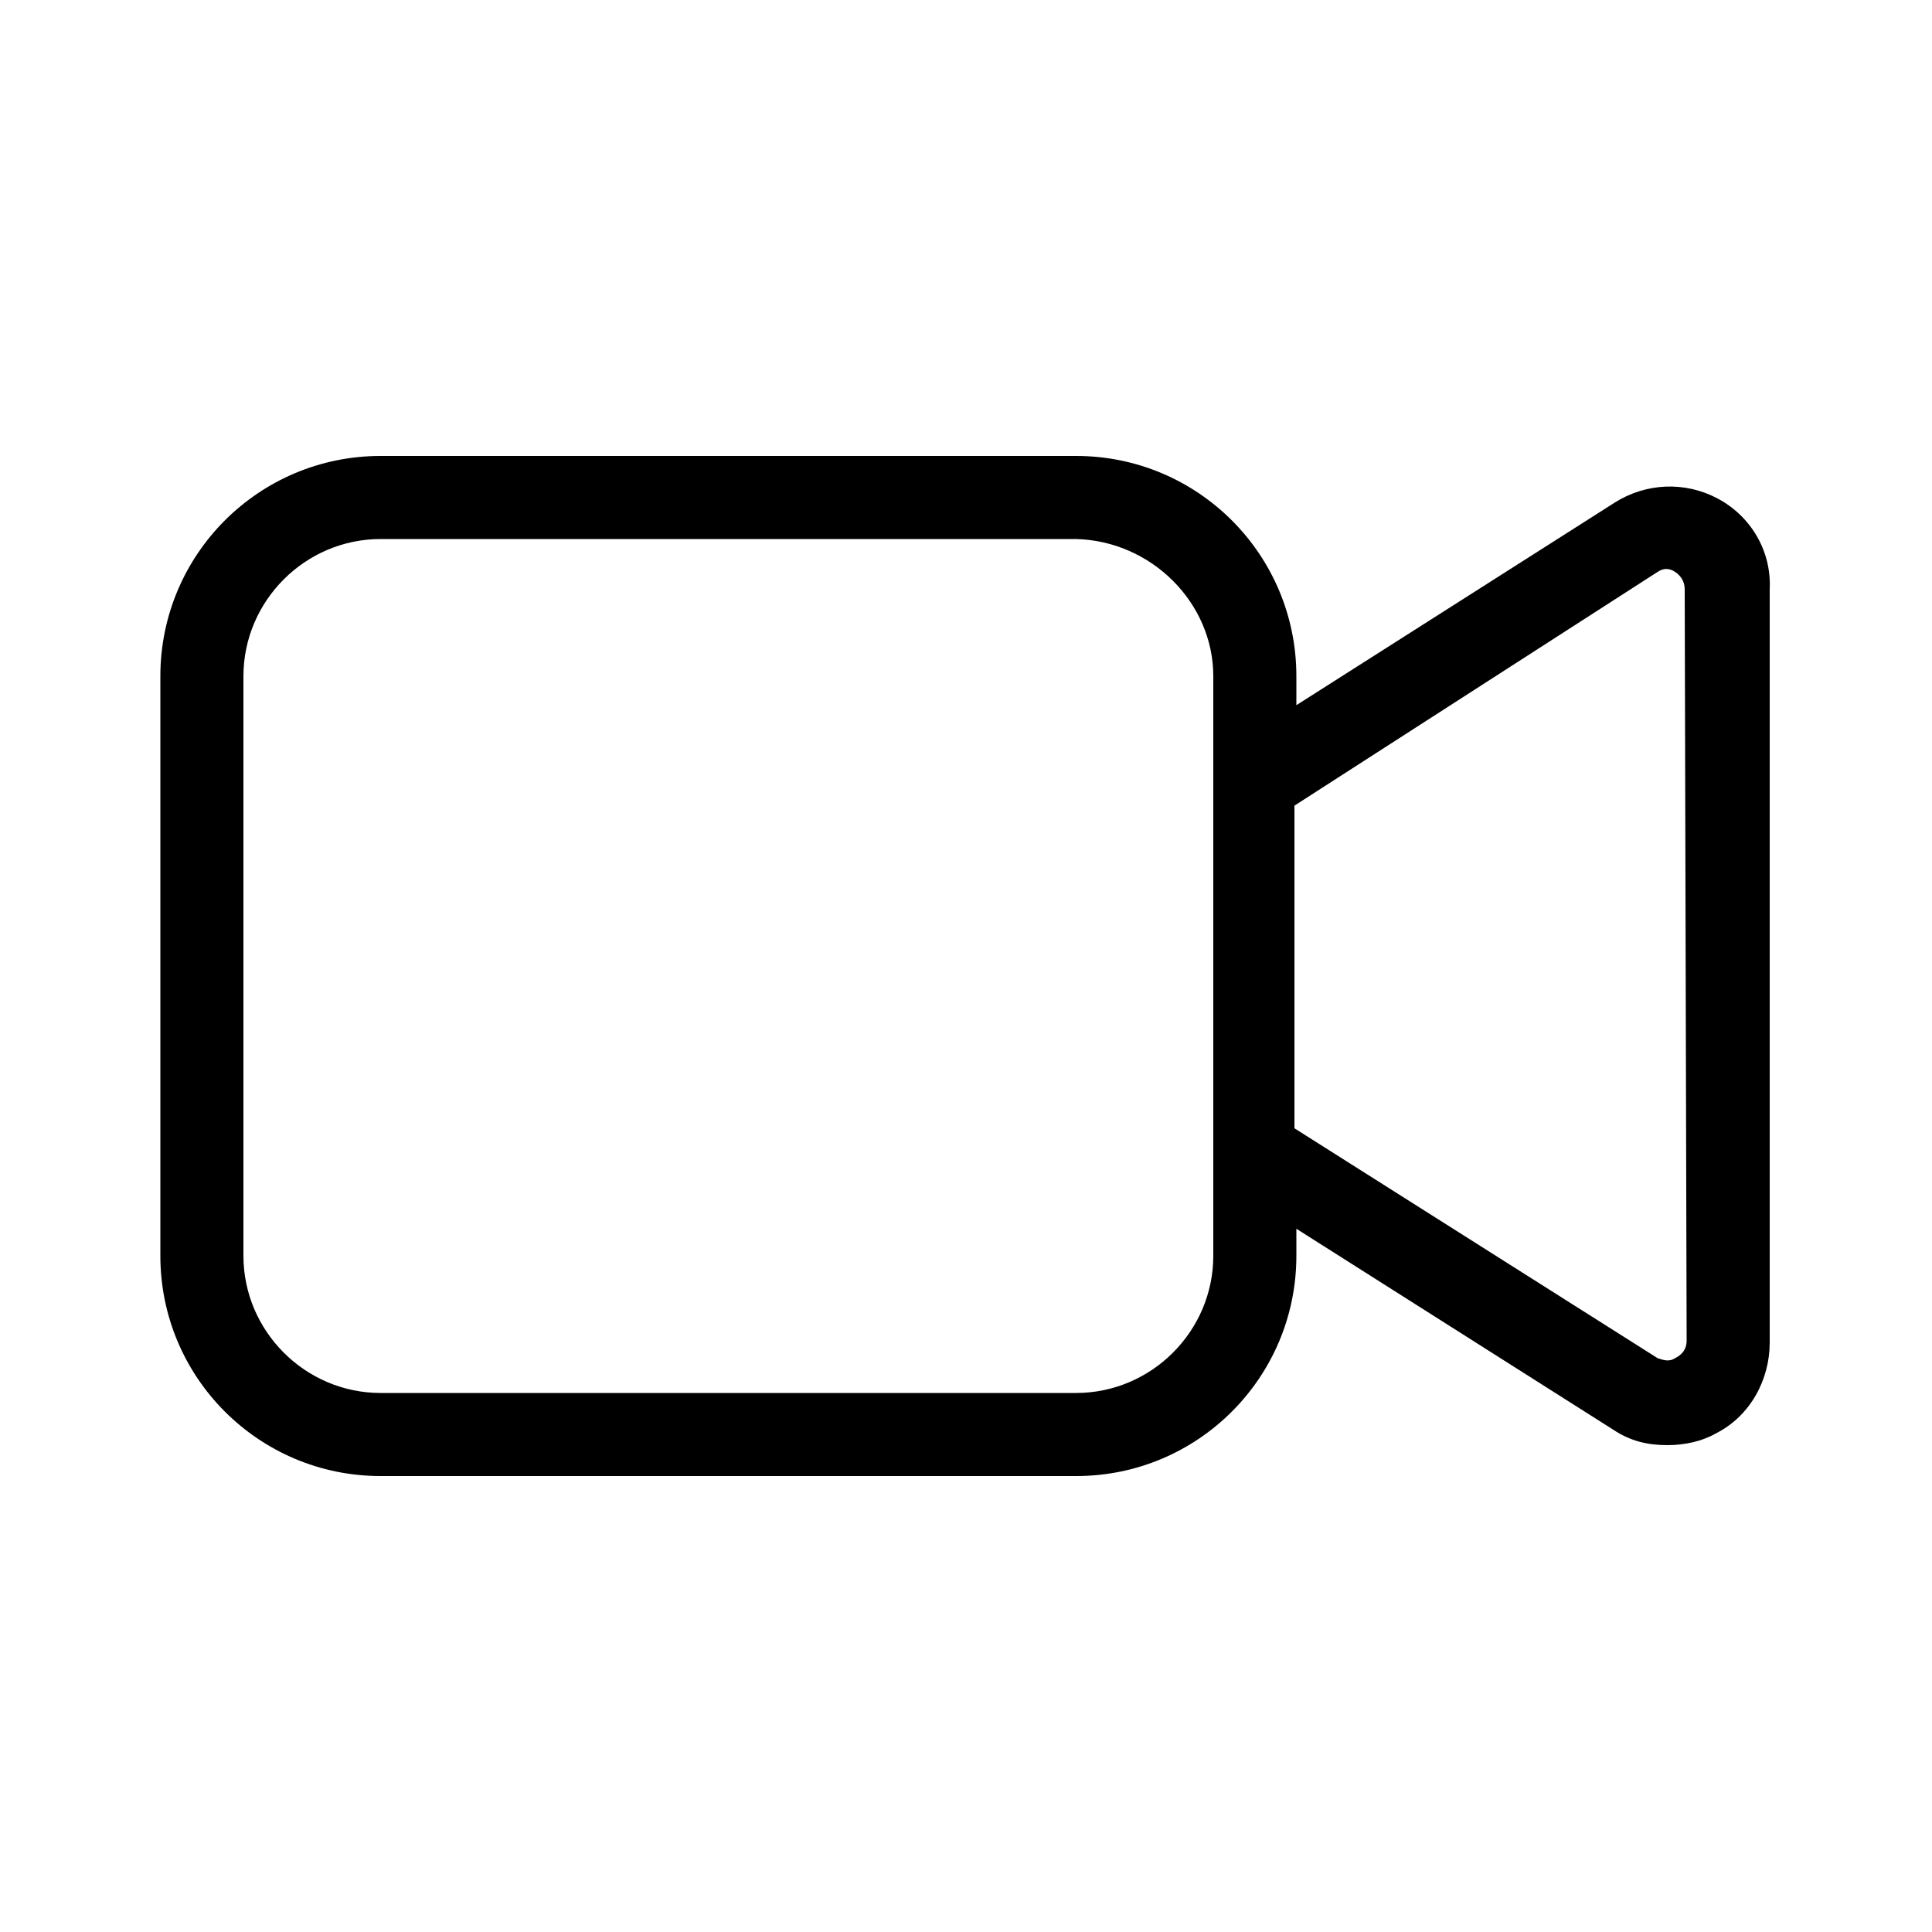
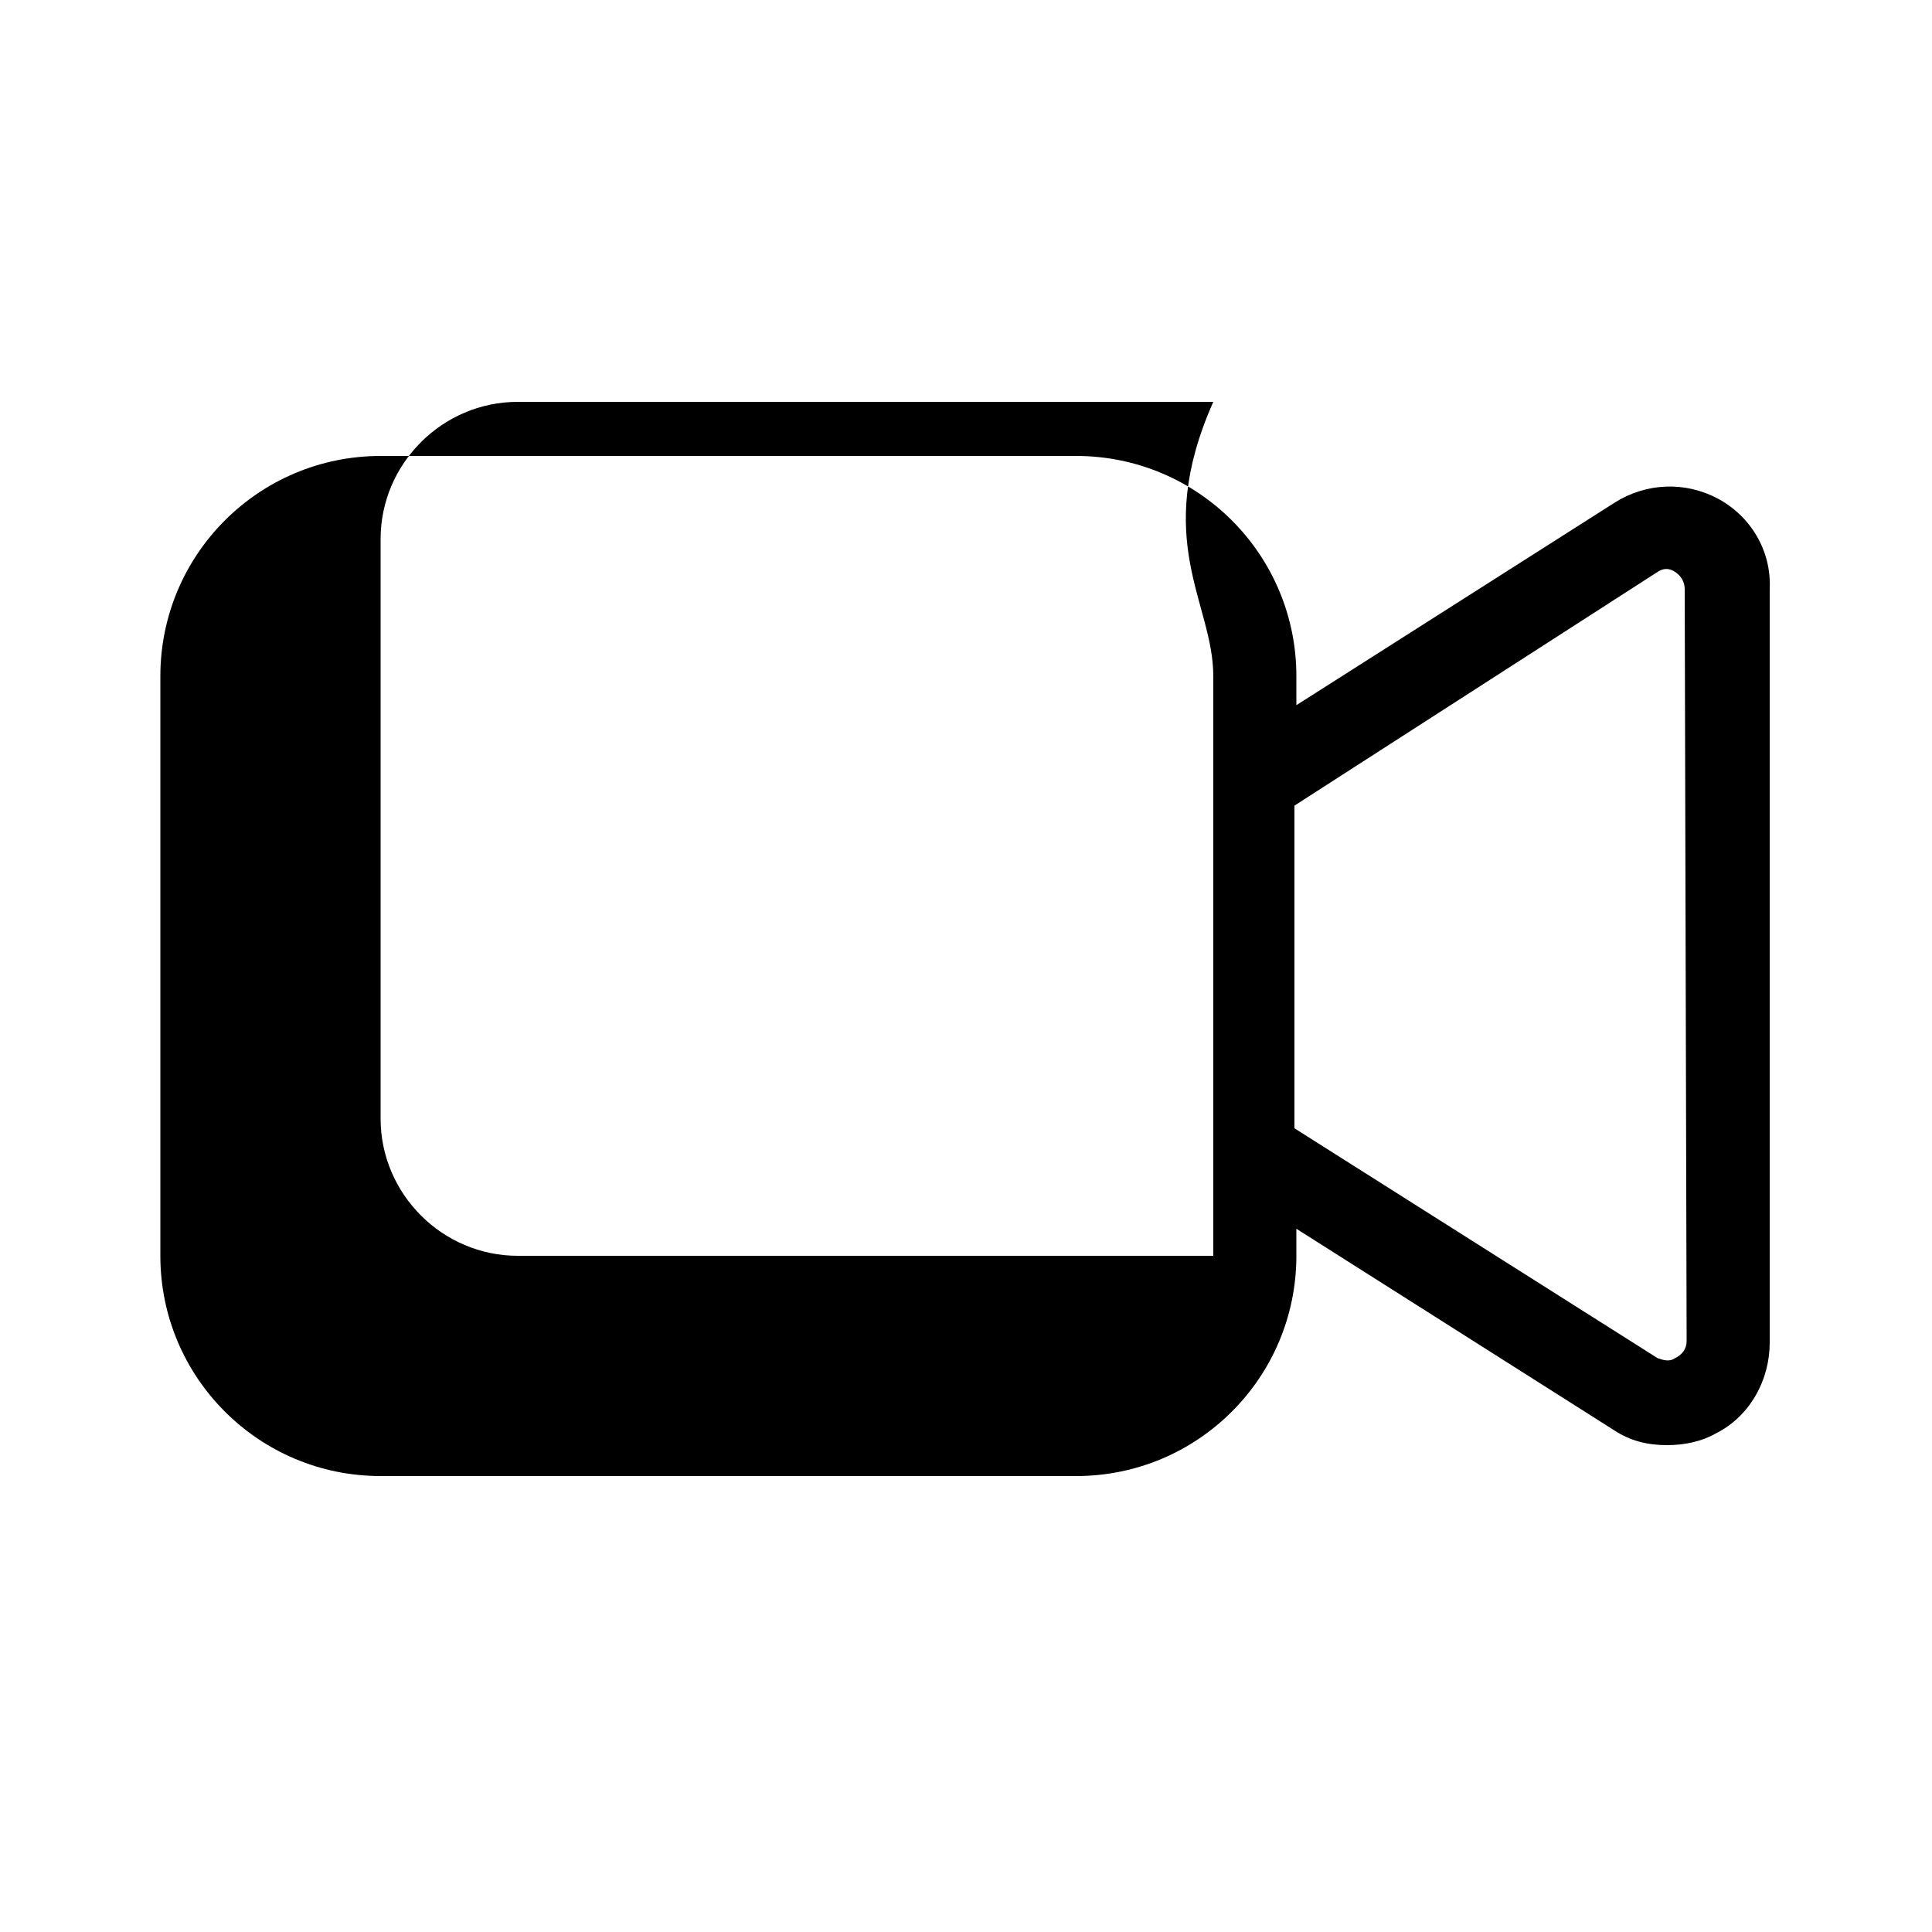
<svg xmlns="http://www.w3.org/2000/svg" version="1.1" id="Layer_1" x="0px" y="0px" viewBox="0 0 300 300" style="enable-background:new 0 0 300 300;" xml:space="preserve">
-   <path d="M266.7,77.4c-5.1-2.7-11.1-2.4-15.9,0.6l-49.5,31.5V105c0-18.9-15.3-34.2-34.2-34.2h-108c-18.9,0-34.2,15.3-34.2,34.2v90  c0,18.9,15.3,34.2,34.2,34.2h108c18.9,0,34.2-15.3,34.2-34.2v-4.2l49.2,31.2c2.7,1.8,5.4,2.4,8.4,2.4c2.7,0,5.4-0.6,7.5-1.8  c5.4-2.7,8.4-8.4,8.4-14.1v-117C275.1,85.5,271.8,80.1,266.7,77.4z M261.9,208.2c0,1.2-0.6,2.1-1.8,2.7c-0.9,0.6-1.8,0.3-2.7,0  L201,175.2v-50.1l56.4-36.3c0.9-0.6,1.8-0.6,2.7,0c0.9,0.6,1.5,1.5,1.5,2.7L261.9,208.2L261.9,208.2z M188.4,105v90  c0,11.7-9.6,21.3-21.3,21.3h-108c-11.7,0-21.3-9.6-21.3-21.3v-90c0-11.7,9.6-21.3,21.3-21.3h108C178.8,84,188.4,93.6,188.4,105z" />
+   <path d="M266.7,77.4c-5.1-2.7-11.1-2.4-15.9,0.6l-49.5,31.5V105c0-18.9-15.3-34.2-34.2-34.2h-108c-18.9,0-34.2,15.3-34.2,34.2v90  c0,18.9,15.3,34.2,34.2,34.2h108c18.9,0,34.2-15.3,34.2-34.2v-4.2l49.2,31.2c2.7,1.8,5.4,2.4,8.4,2.4c2.7,0,5.4-0.6,7.5-1.8  c5.4-2.7,8.4-8.4,8.4-14.1v-117C275.1,85.5,271.8,80.1,266.7,77.4z M261.9,208.2c0,1.2-0.6,2.1-1.8,2.7c-0.9,0.6-1.8,0.3-2.7,0  L201,175.2v-50.1l56.4-36.3c0.9-0.6,1.8-0.6,2.7,0c0.9,0.6,1.5,1.5,1.5,2.7L261.9,208.2L261.9,208.2z M188.4,105v90  h-108c-11.7,0-21.3-9.6-21.3-21.3v-90c0-11.7,9.6-21.3,21.3-21.3h108C178.8,84,188.4,93.6,188.4,105z" />
</svg>